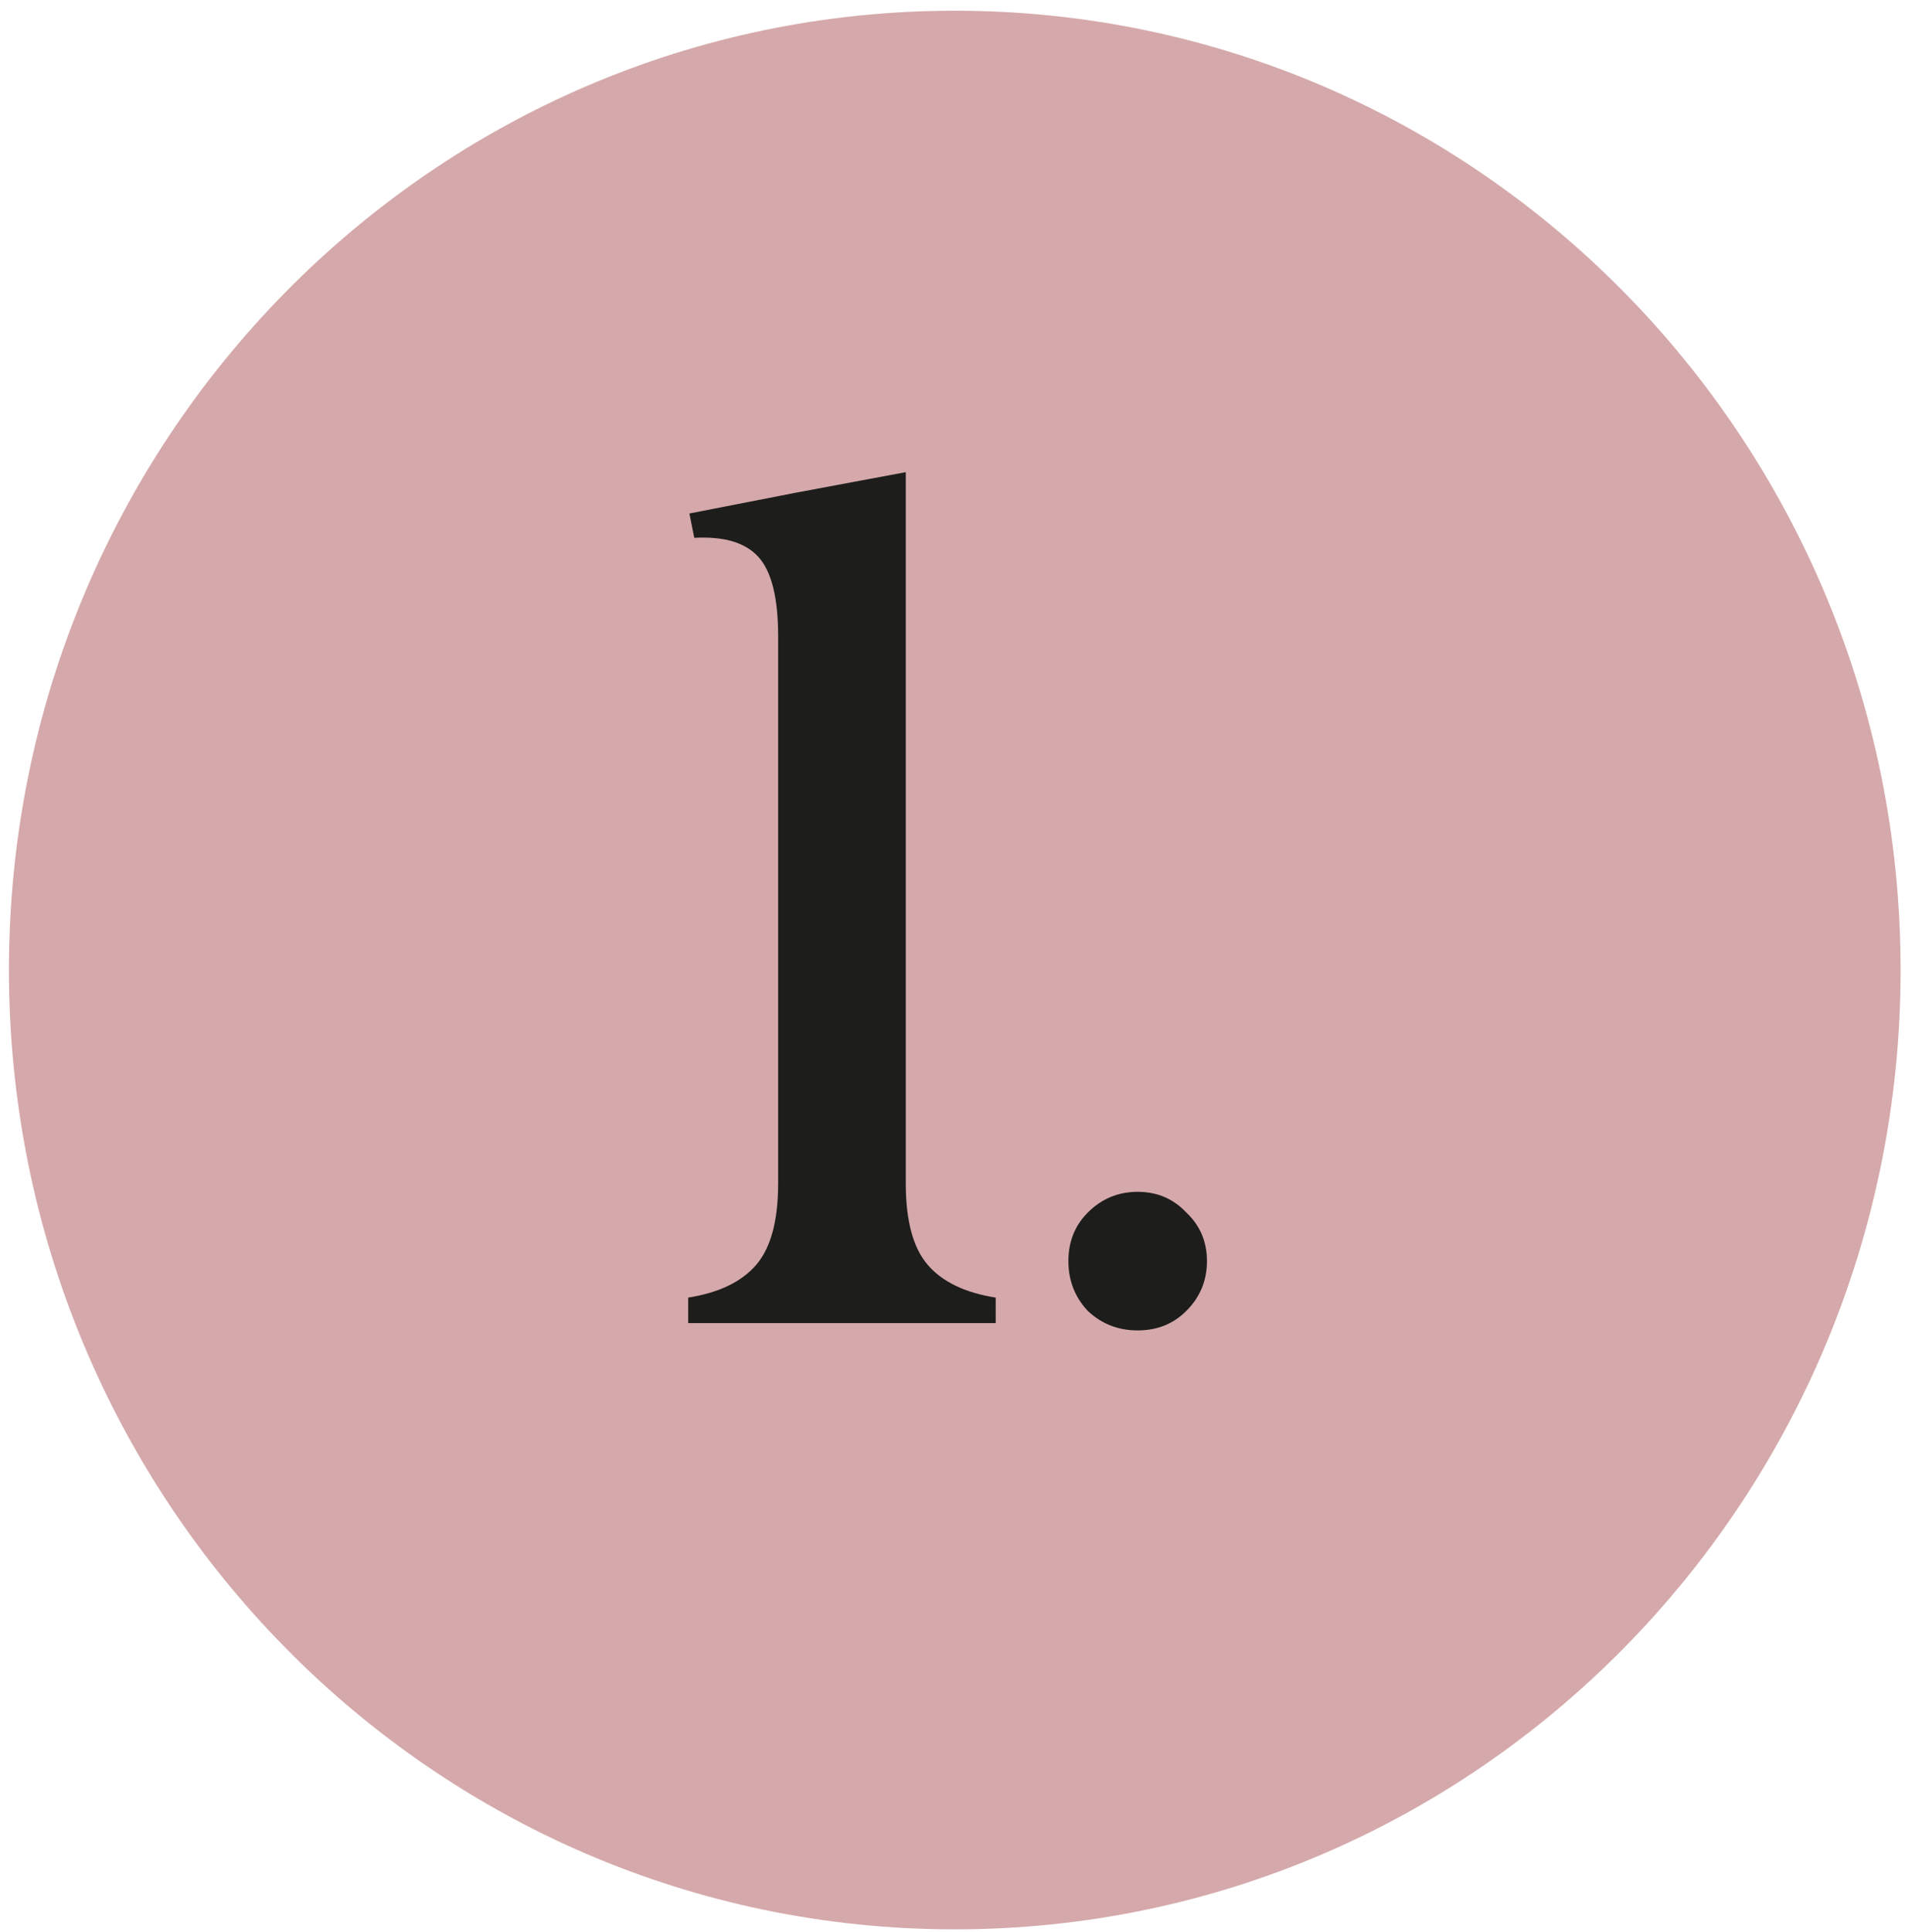
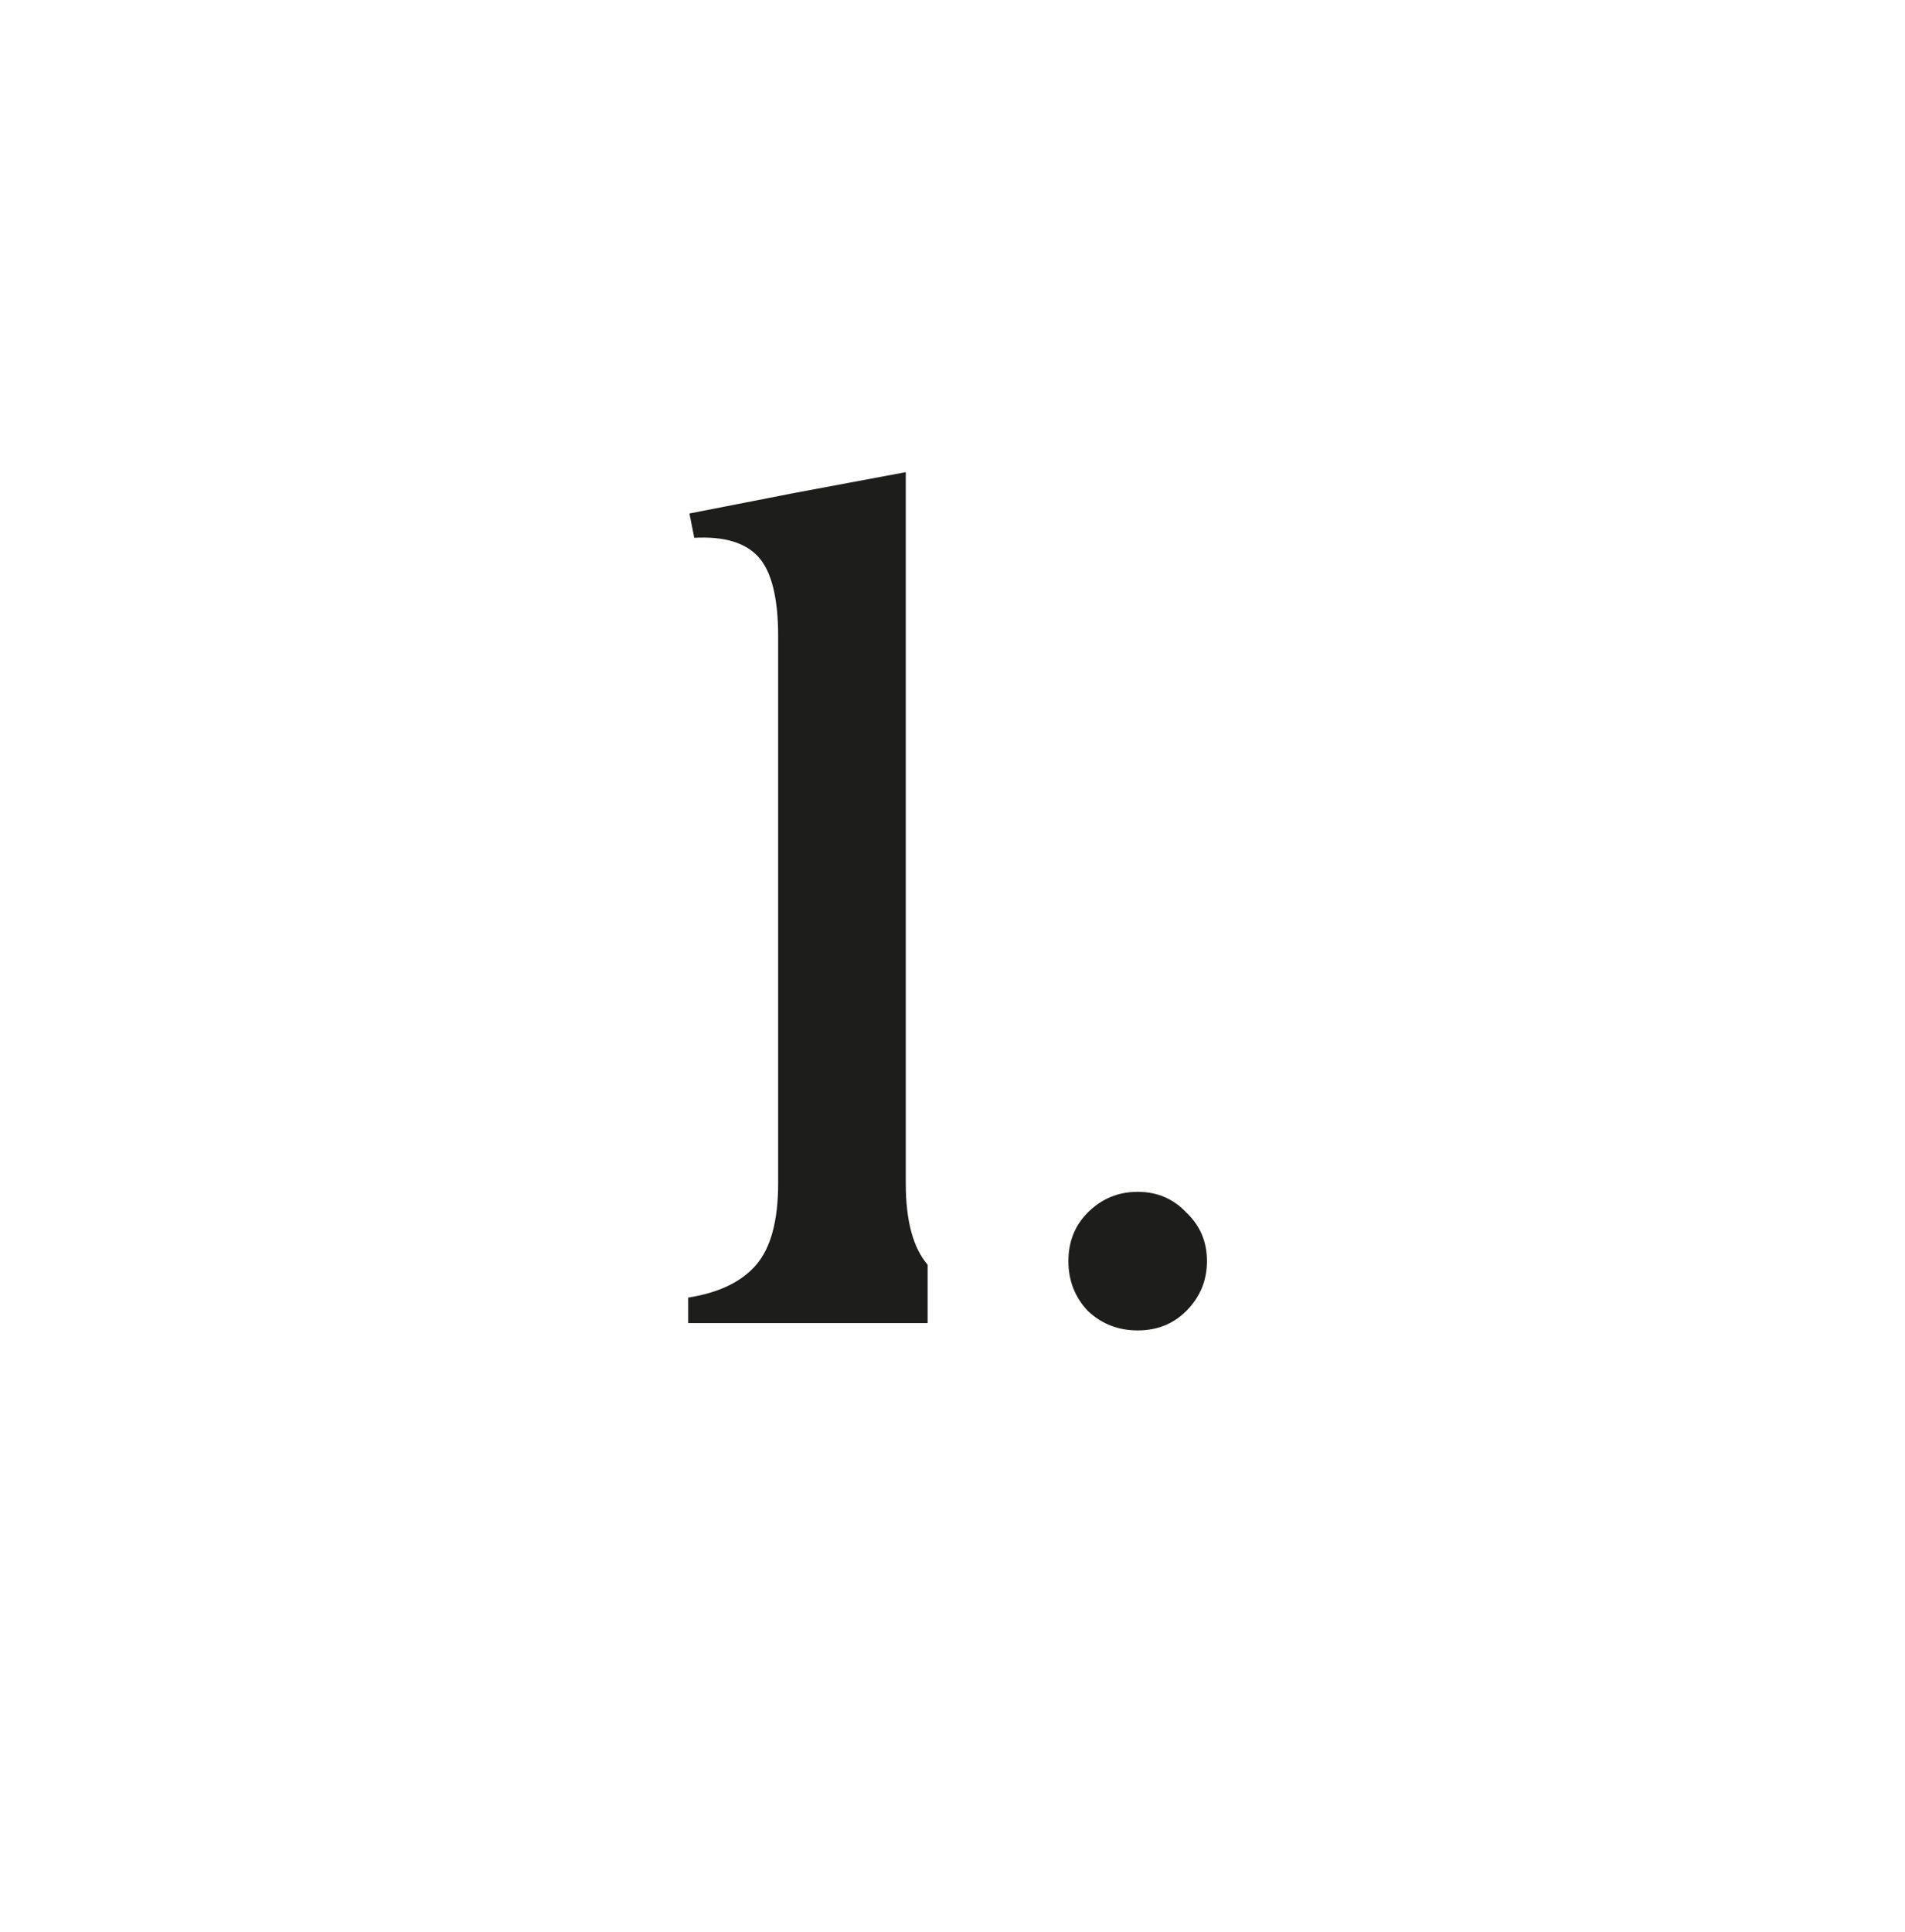
<svg xmlns="http://www.w3.org/2000/svg" fill="none" viewBox="0 0 143 145" height="145" width="143">
-   <path fill="#D5A9AB" d="M71.67 144.804C110.882 144.804 142.67 112.568 142.67 72.804C142.67 33.039 110.882 0.804 71.67 0.804C32.458 0.804 0.67 33.039 0.67 72.804C0.67 112.568 32.458 144.804 71.67 144.804Z" />
-   <path fill="#1D1D1B" d="M51.66 99.304V97.388C53.971 97.023 55.674 96.202 56.769 94.924C57.864 93.647 58.412 91.609 58.412 88.811V47.754C58.412 44.896 57.925 42.919 56.952 41.824C55.979 40.729 54.367 40.242 52.116 40.364L51.751 38.539L59.689 36.988L67.992 35.437V88.811C67.992 91.609 68.539 93.647 69.634 94.924C70.729 96.202 72.432 97.023 74.743 97.388V99.304H66.714H59.689H51.66ZM85.4 99.851C83.94 99.851 82.693 99.365 81.659 98.391C80.686 97.357 80.2 96.11 80.2 94.651C80.2 93.191 80.686 91.974 81.659 91.001C82.693 89.967 83.94 89.45 85.4 89.45C86.86 89.45 88.076 89.967 89.05 91.001C90.084 91.974 90.601 93.191 90.601 94.651C90.601 96.11 90.084 97.357 89.05 98.391C88.076 99.365 86.86 99.851 85.4 99.851Z" />
+   <path fill="#1D1D1B" d="M51.66 99.304V97.388C53.971 97.023 55.674 96.202 56.769 94.924C57.864 93.647 58.412 91.609 58.412 88.811V47.754C58.412 44.896 57.925 42.919 56.952 41.824C55.979 40.729 54.367 40.242 52.116 40.364L51.751 38.539L59.689 36.988L67.992 35.437V88.811C67.992 91.609 68.539 93.647 69.634 94.924V99.304H66.714H59.689H51.66ZM85.4 99.851C83.94 99.851 82.693 99.365 81.659 98.391C80.686 97.357 80.2 96.11 80.2 94.651C80.2 93.191 80.686 91.974 81.659 91.001C82.693 89.967 83.94 89.45 85.4 89.45C86.86 89.45 88.076 89.967 89.05 91.001C90.084 91.974 90.601 93.191 90.601 94.651C90.601 96.11 90.084 97.357 89.05 98.391C88.076 99.365 86.86 99.851 85.4 99.851Z" />
</svg>